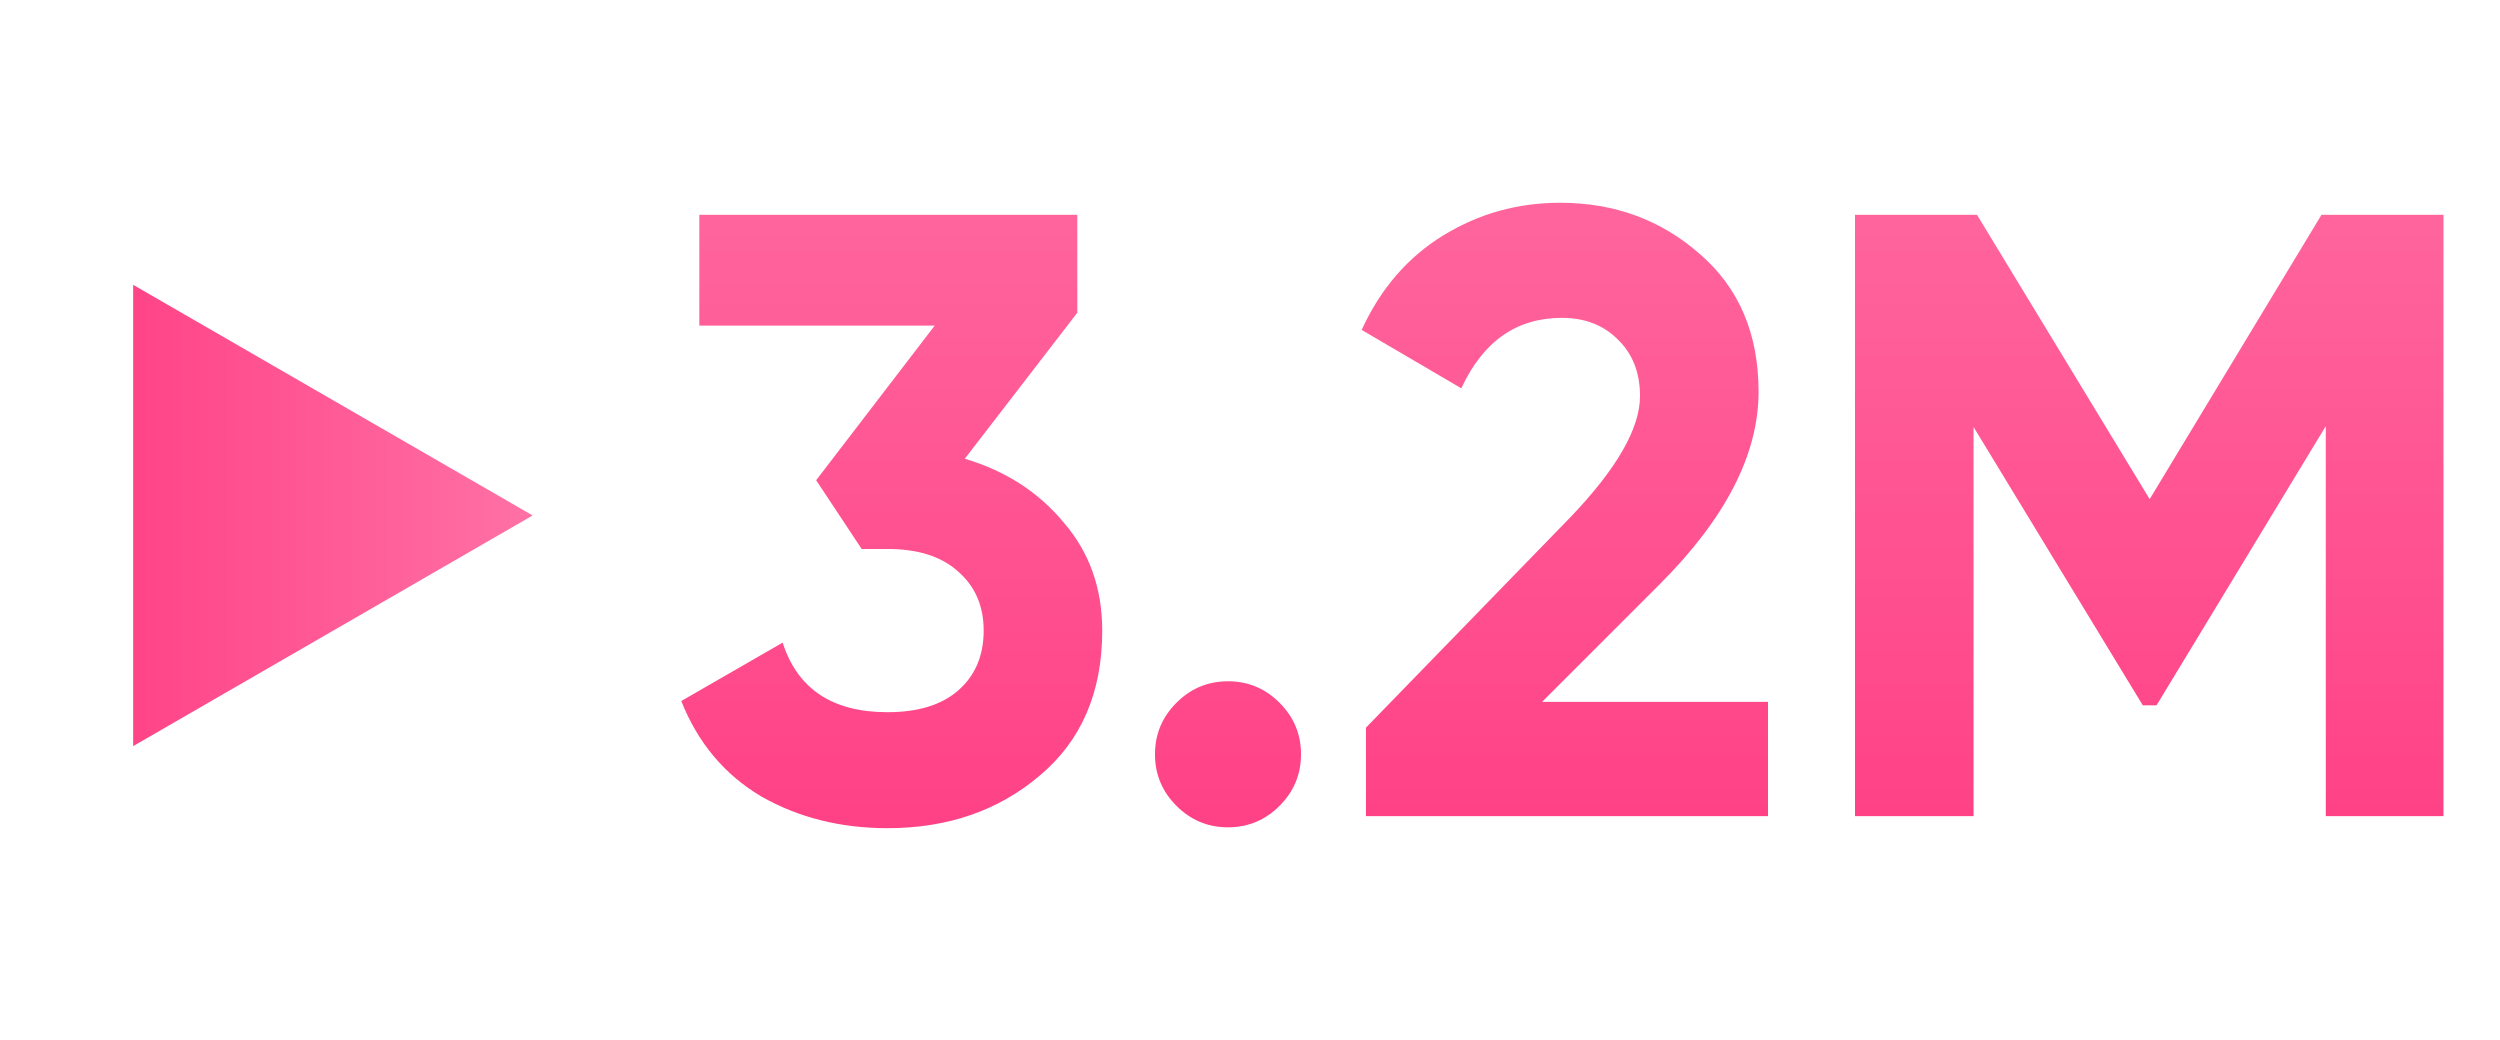
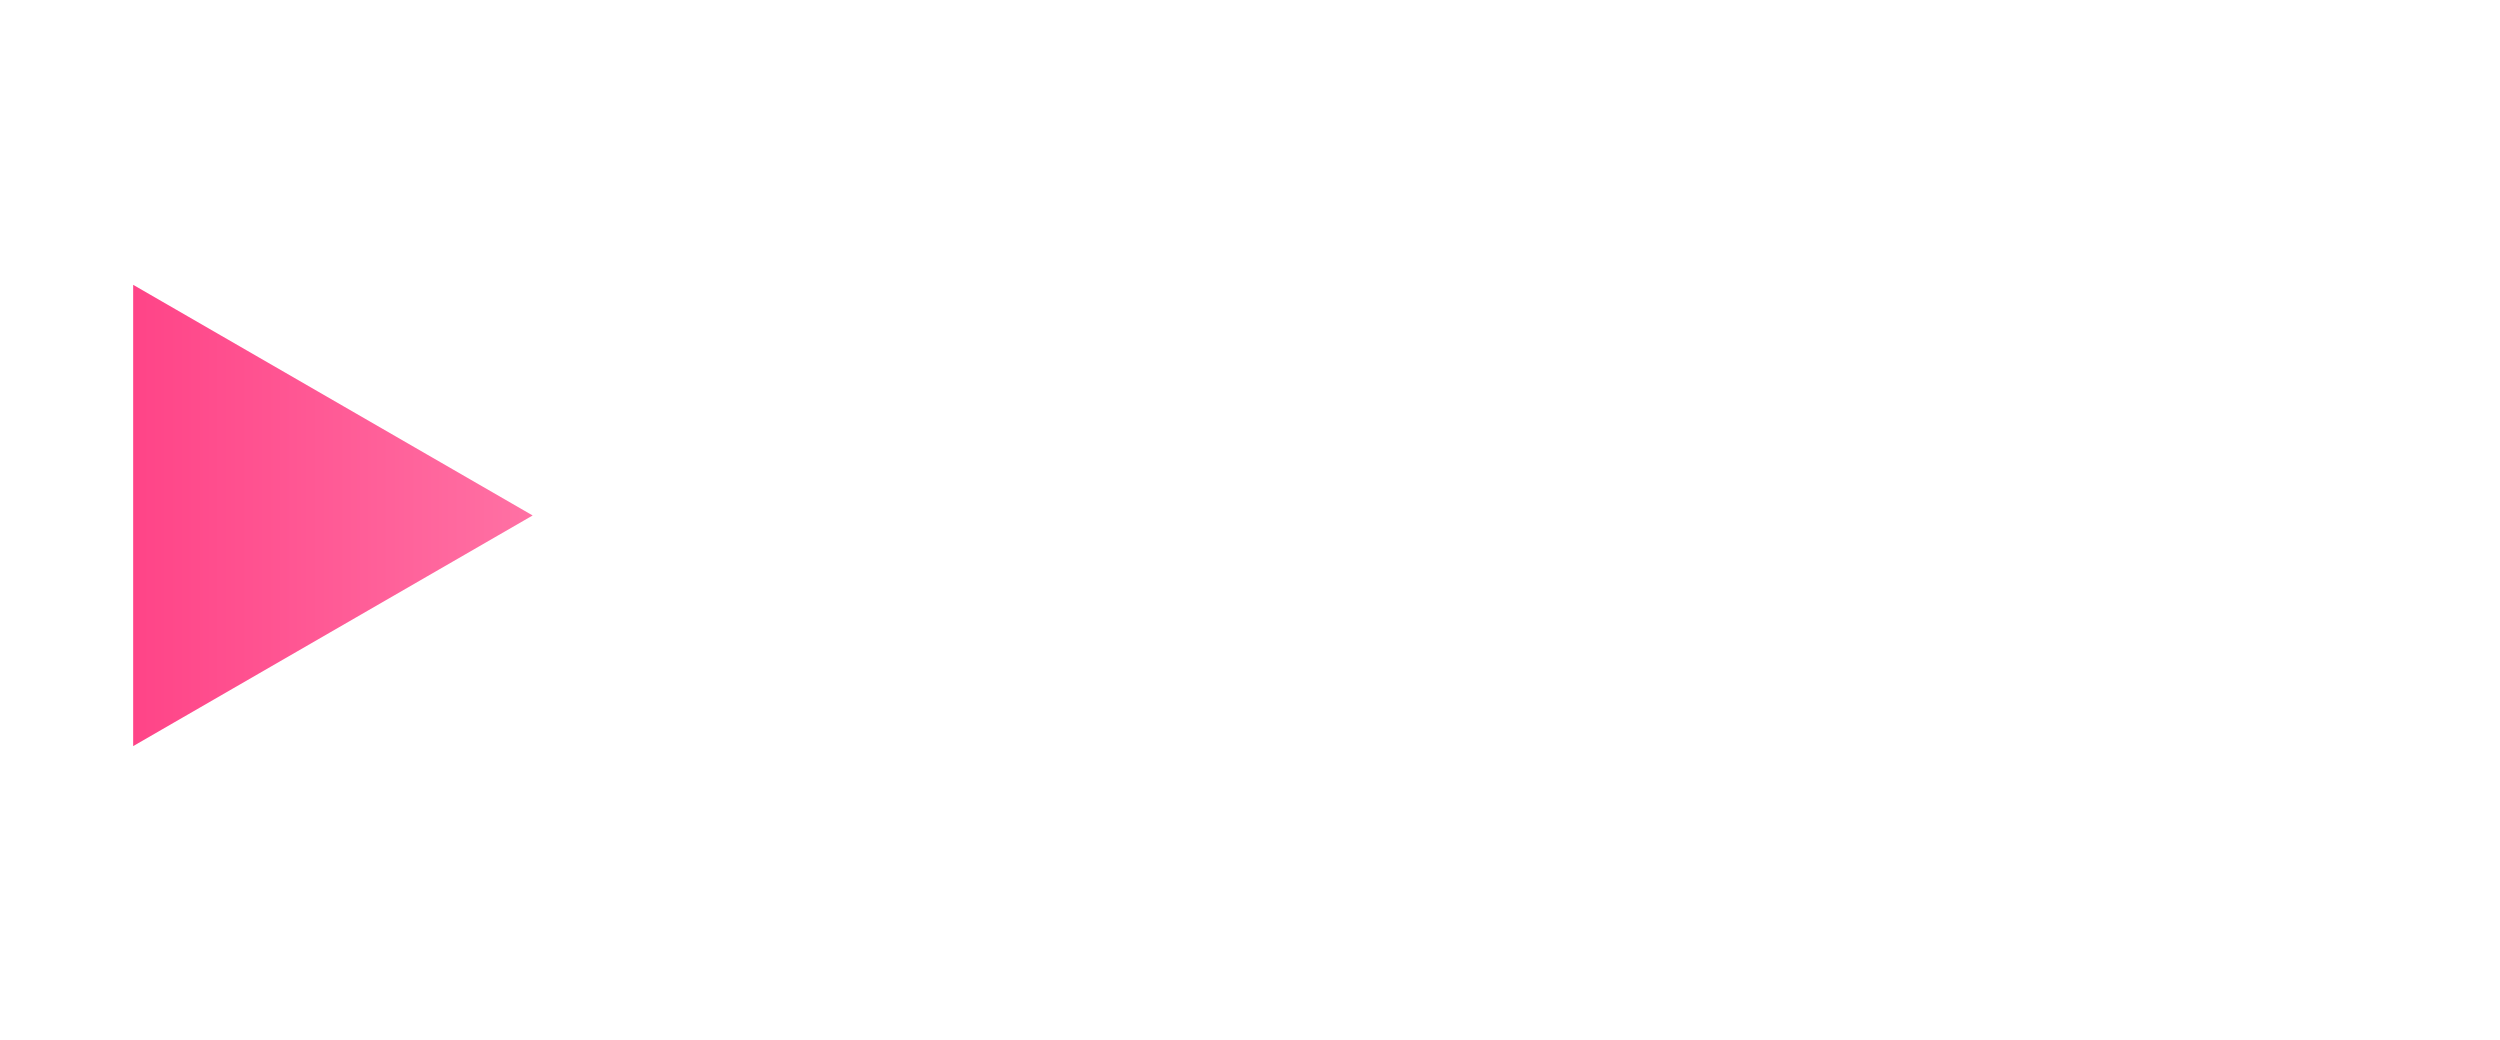
<svg xmlns="http://www.w3.org/2000/svg" width="291" height="121" viewBox="0 0 291 121" fill="none">
-   <path d="M112.3 53.4C117.033 54.8 120.867 57.267 123.8 60.8C126.8 64.267 128.3 68.467 128.3 73.4C128.3 80.6 125.867 86.233 121 90.3C116.2 94.367 110.3 96.4 103.3 96.4C97.833 96.4 92.933 95.167 88.6 92.7C84.333 90.167 81.233 86.467 79.3 81.6L91.1 74.8C92.833 80.2 96.9 82.9 103.3 82.9C106.833 82.9 109.567 82.067 111.5 80.4C113.5 78.667 114.5 76.333 114.5 73.4C114.5 70.533 113.5 68.233 111.5 66.5C109.567 64.767 106.833 63.9 103.3 63.9H100.3L95 55.9L108.8 37.9H81.4V25H125.4V36.4L112.3 53.4ZM148.939 93.8C147.272 95.467 145.272 96.3 142.939 96.3C140.606 96.3 138.606 95.467 136.939 93.8C135.272 92.133 134.439 90.133 134.439 87.8C134.439 85.467 135.272 83.467 136.939 81.8C138.606 80.133 140.606 79.3 142.939 79.3C145.272 79.3 147.272 80.133 148.939 81.8C150.606 83.467 151.439 85.467 151.439 87.8C151.439 90.133 150.606 92.133 148.939 93.8ZM158.997 95V84.7L182.897 60.1C188.23 54.5 190.897 49.833 190.897 46.1C190.897 43.367 190.03 41.167 188.297 39.5C186.63 37.833 184.464 37 181.797 37C176.53 37 172.63 39.733 170.097 45.2L158.497 38.4C160.697 33.6 163.864 29.933 167.997 27.4C172.13 24.867 176.664 23.6 181.597 23.6C187.93 23.6 193.364 25.6 197.897 29.6C202.43 33.533 204.697 38.867 204.697 45.6C204.697 52.867 200.864 60.333 193.197 68L179.497 81.7H205.797V95H158.997ZM284.422 25V95H270.722V49.6L251.022 82.1H249.422L229.722 49.7V95H215.922V25H230.122L250.222 58.1L270.222 25H284.422Z" fill="url(#paint0_linear_547_269)" />
  <path d="M62 60L15.5 86.847L15.5 33.153L62 60Z" fill="url(#paint1_linear_547_269)" />
  <defs>
    <linearGradient id="paint0_linear_547_269" x1="184" y1="0" x2="184" y2="121" gradientUnits="userSpaceOnUse">
      <stop stop-color="#FF71A4" />
      <stop offset="1" stop-color="#FF357E" />
    </linearGradient>
    <linearGradient id="paint1_linear_547_269" x1="62" y1="60" x2="0" y2="60" gradientUnits="userSpaceOnUse">
      <stop stop-color="#FF71A4" />
      <stop offset="1" stop-color="#FF357E" />
    </linearGradient>
  </defs>
</svg>